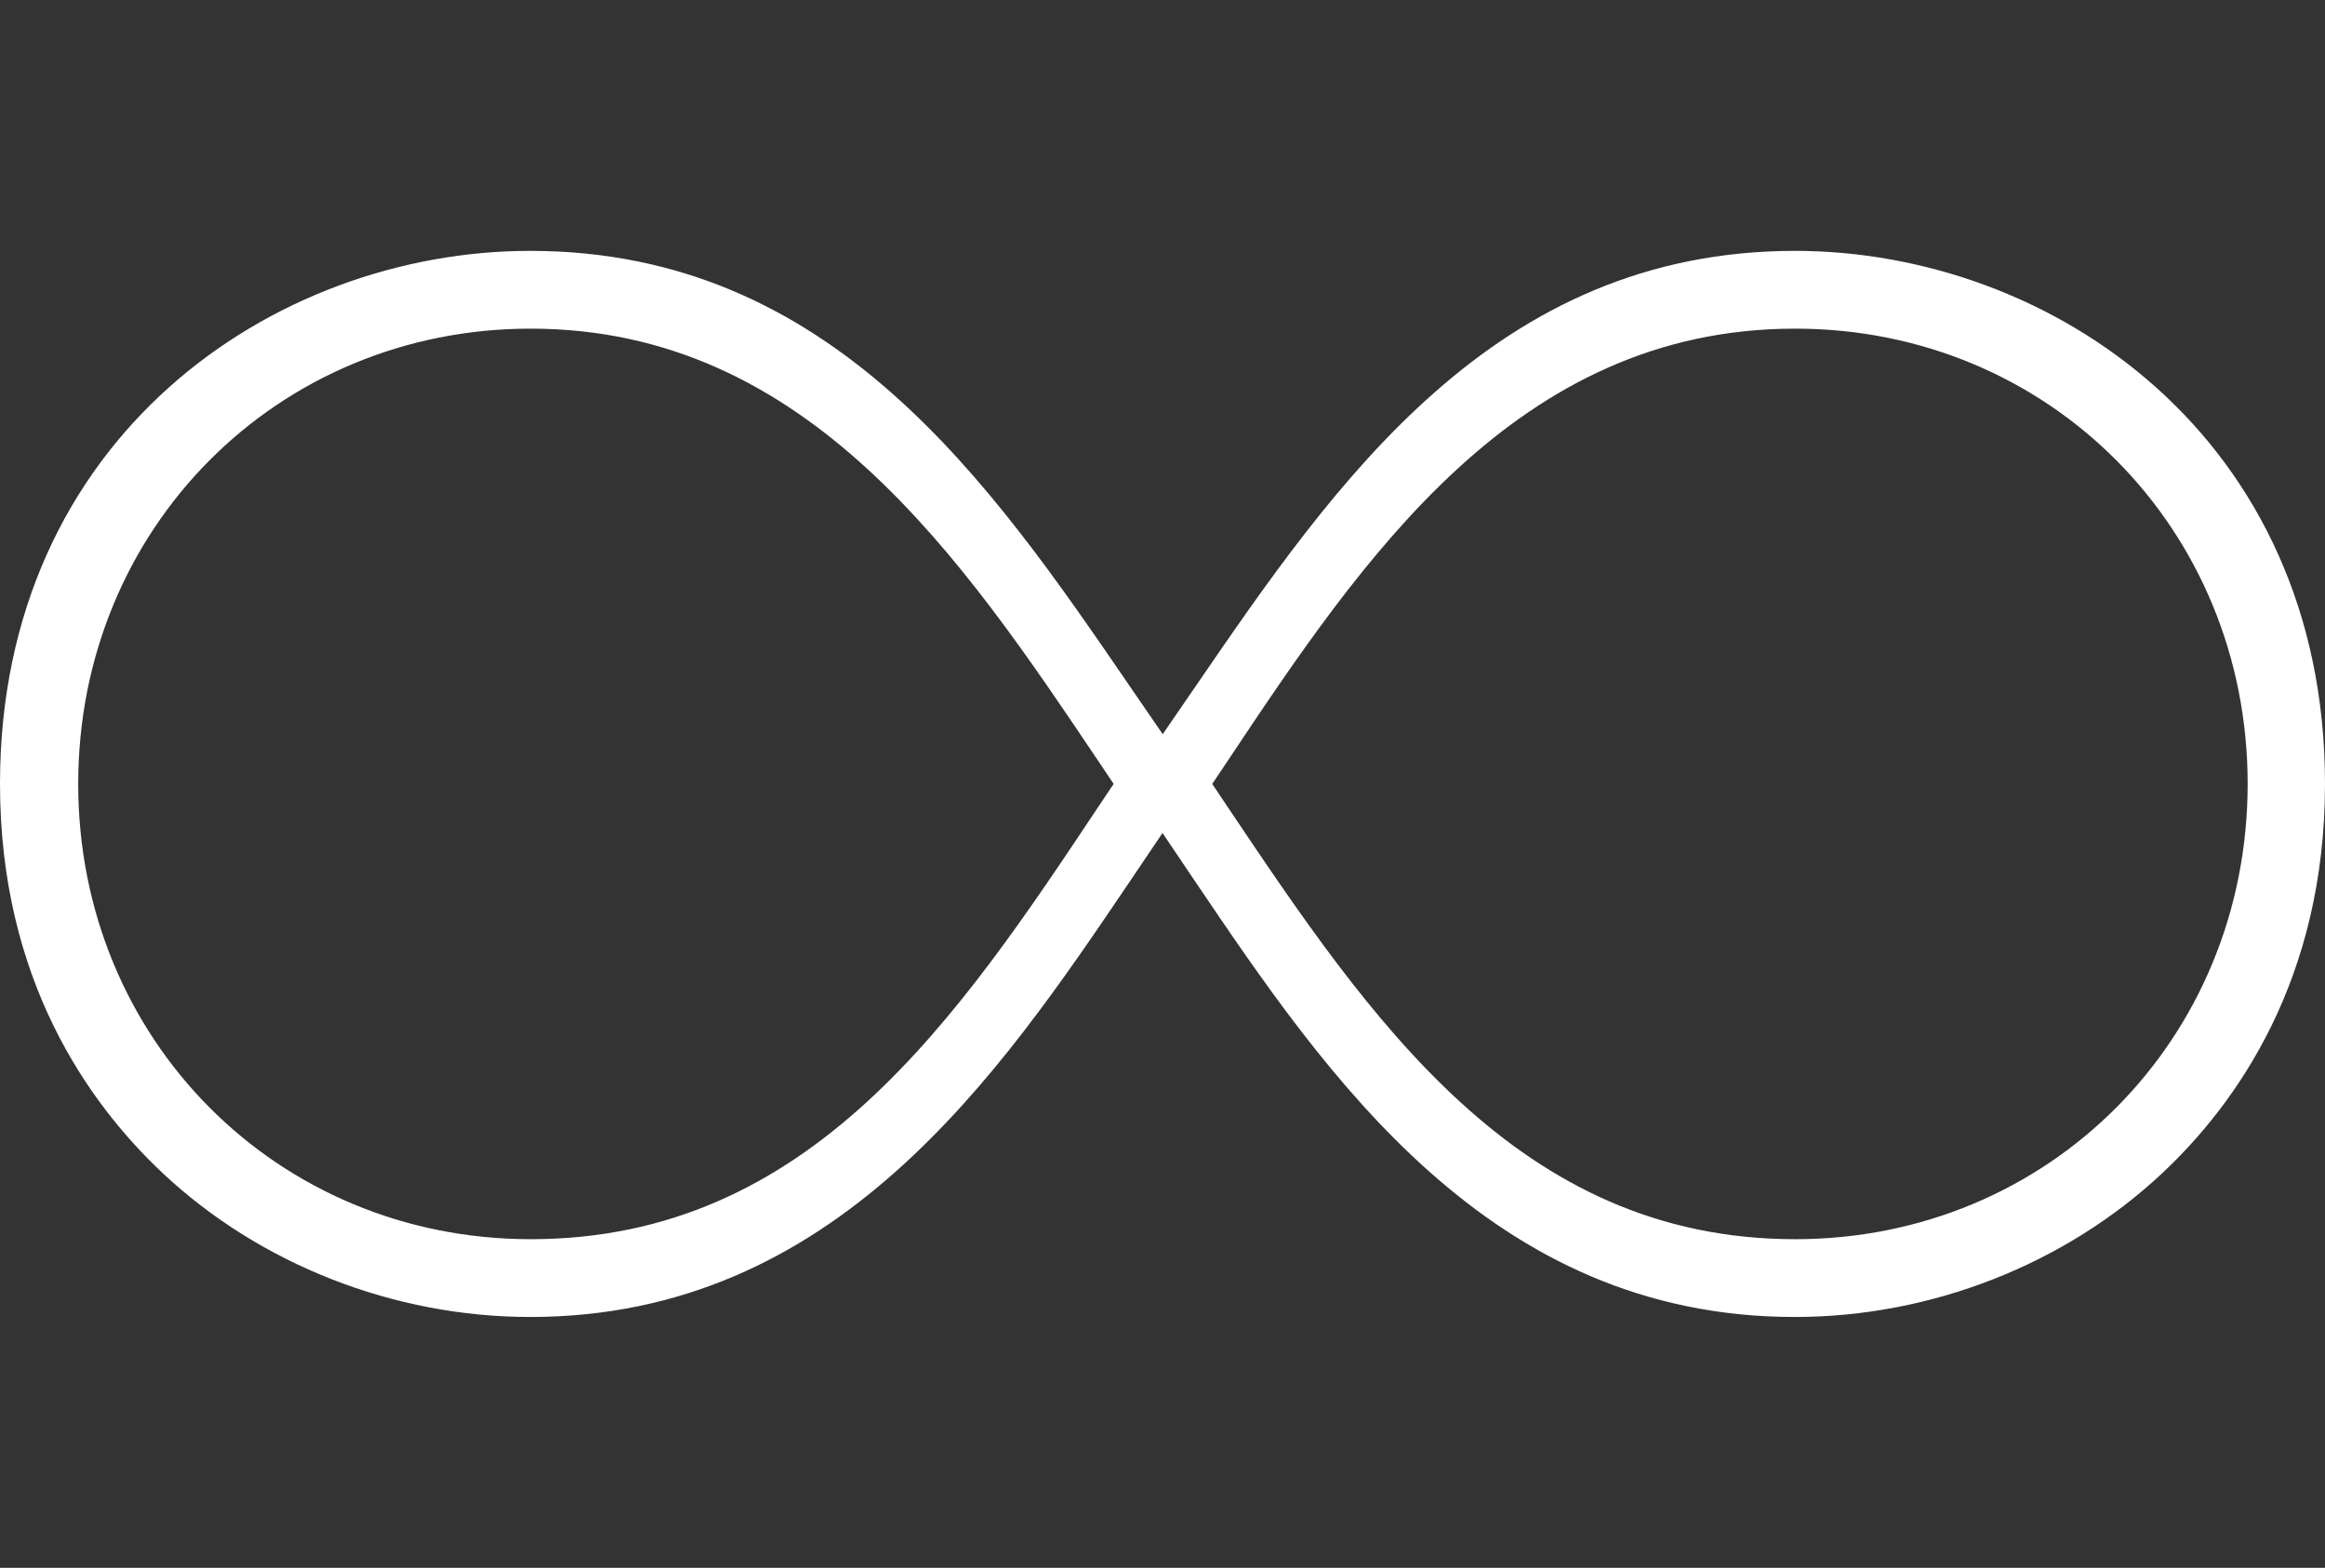
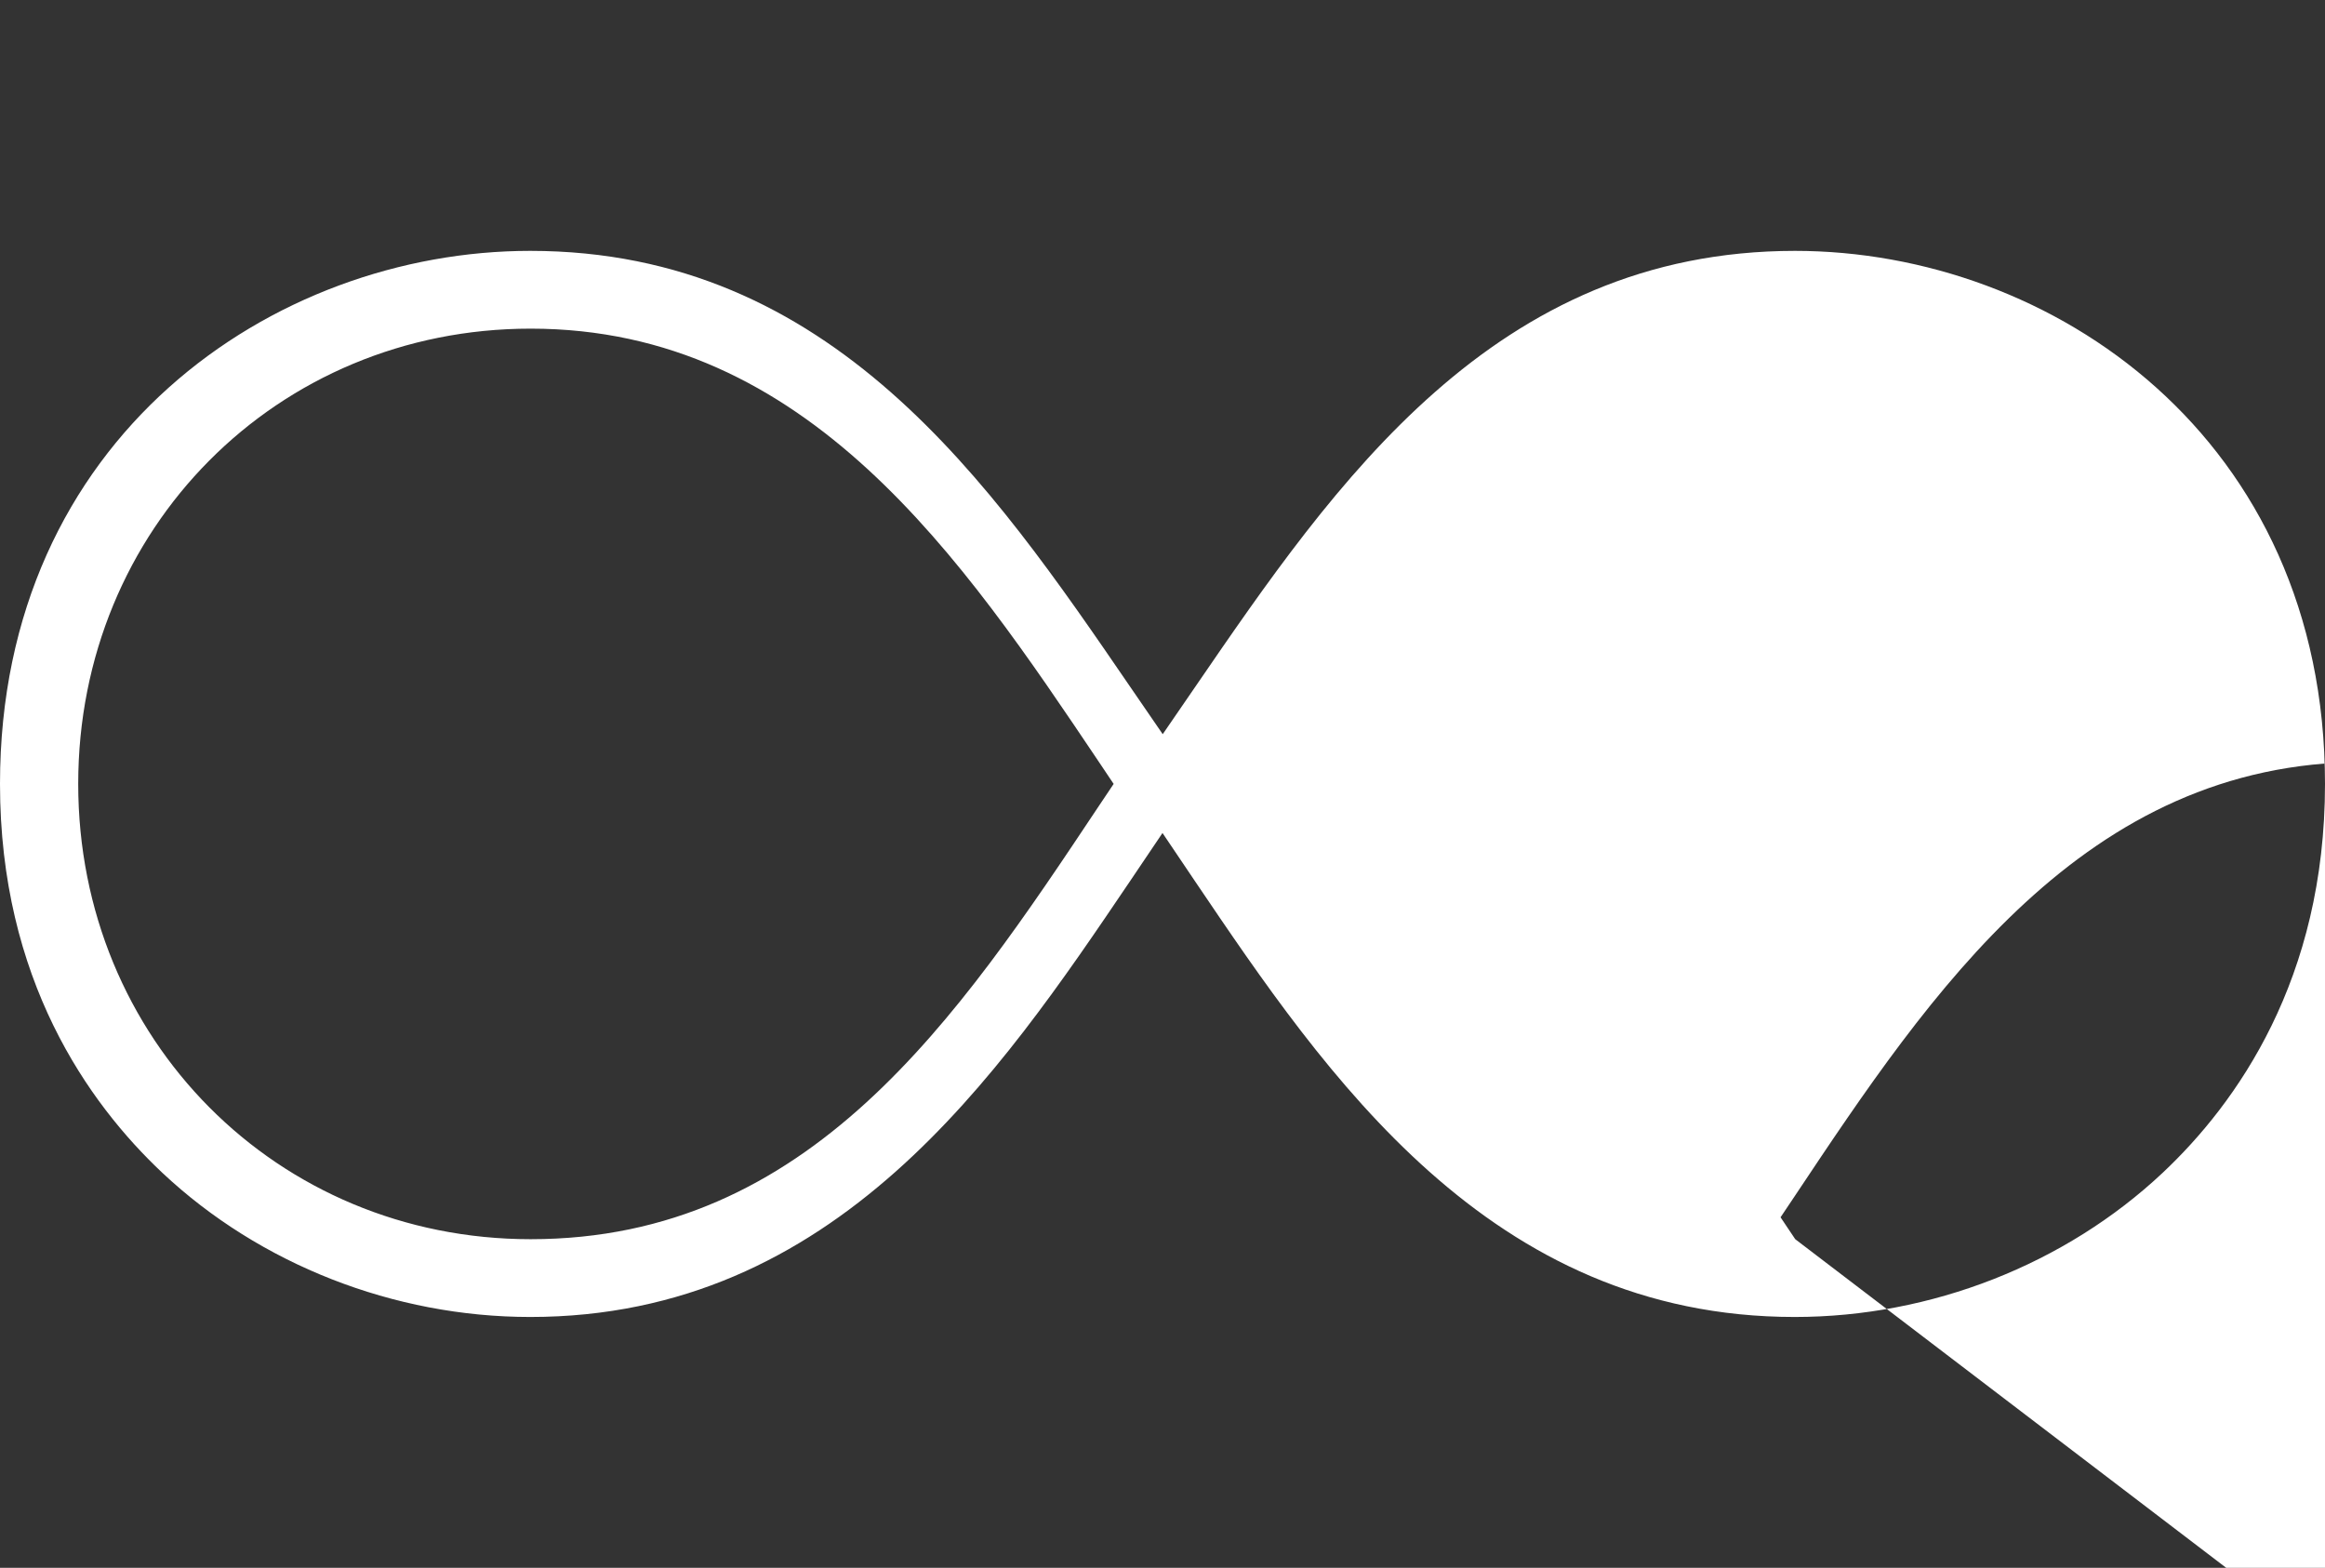
<svg xmlns="http://www.w3.org/2000/svg" id="a" data-name="レイヤー_1" viewBox="0 0 106.12 71.56">
  <rect x="0" y="0" width="106.12" height="71.56" fill="#333333" stroke="none" />
  <defs>
    <style>
      .b {
        fill: #fff;
      }
    </style>
  </defs>
-   <path class="b" d="M81.94,11.45c-13.75,0-20.99,10.57-27.38,19.89l-1.49,2.17-1.49-2.17c-6.38-9.32-13.62-19.89-27.38-19.89C12.47,11.45,0,19.98,0,35.78c0,8.92,4.03,14.57,7.41,17.75,4.45,4.18,10.57,6.58,16.79,6.58,13.93,0,21.38-11.02,27.37-19.88l1.49-2.21,1.49,2.21c5.99,8.86,13.44,19.88,27.37,19.88,6.22,0,12.34-2.4,16.79-6.58,3.38-3.18,7.41-8.83,7.41-17.75,0-15.8-12.47-24.33-24.2-24.33h.02ZM50.16,36.78c-6.48,9.73-13.19,19.78-25.94,19.78-11.58,0-20.65-9.13-20.65-20.78S12.64,15,24.22,15c12.66,0,19.71,10.51,25.94,19.78l.67,1-.67,1ZM81.94,56.56c-12.66,0-19.41-10.05-25.94-19.78l-.67-1,.67-1c6.18-9.27,13.19-19.78,25.94-19.78,11.58,0,20.65,9.13,20.65,20.78s-9.07,20.78-20.65,20.78Z" />
+   <path class="b" d="M81.94,11.45c-13.75,0-20.99,10.57-27.38,19.89l-1.49,2.17-1.49-2.17c-6.38-9.32-13.62-19.89-27.38-19.89C12.47,11.45,0,19.98,0,35.78c0,8.92,4.03,14.57,7.41,17.75,4.45,4.18,10.57,6.58,16.79,6.58,13.93,0,21.38-11.02,27.37-19.88l1.49-2.21,1.49,2.21c5.99,8.86,13.44,19.88,27.37,19.88,6.22,0,12.34-2.4,16.79-6.58,3.38-3.18,7.41-8.83,7.41-17.75,0-15.8-12.47-24.33-24.2-24.33h.02ZM50.16,36.78c-6.48,9.73-13.19,19.78-25.94,19.78-11.58,0-20.65-9.13-20.65-20.78S12.64,15,24.22,15c12.66,0,19.71,10.51,25.94,19.78l.67,1-.67,1ZM81.94,56.56l-.67-1,.67-1c6.18-9.27,13.19-19.78,25.94-19.78,11.58,0,20.65,9.13,20.65,20.78s-9.07,20.78-20.65,20.78Z" />
</svg>